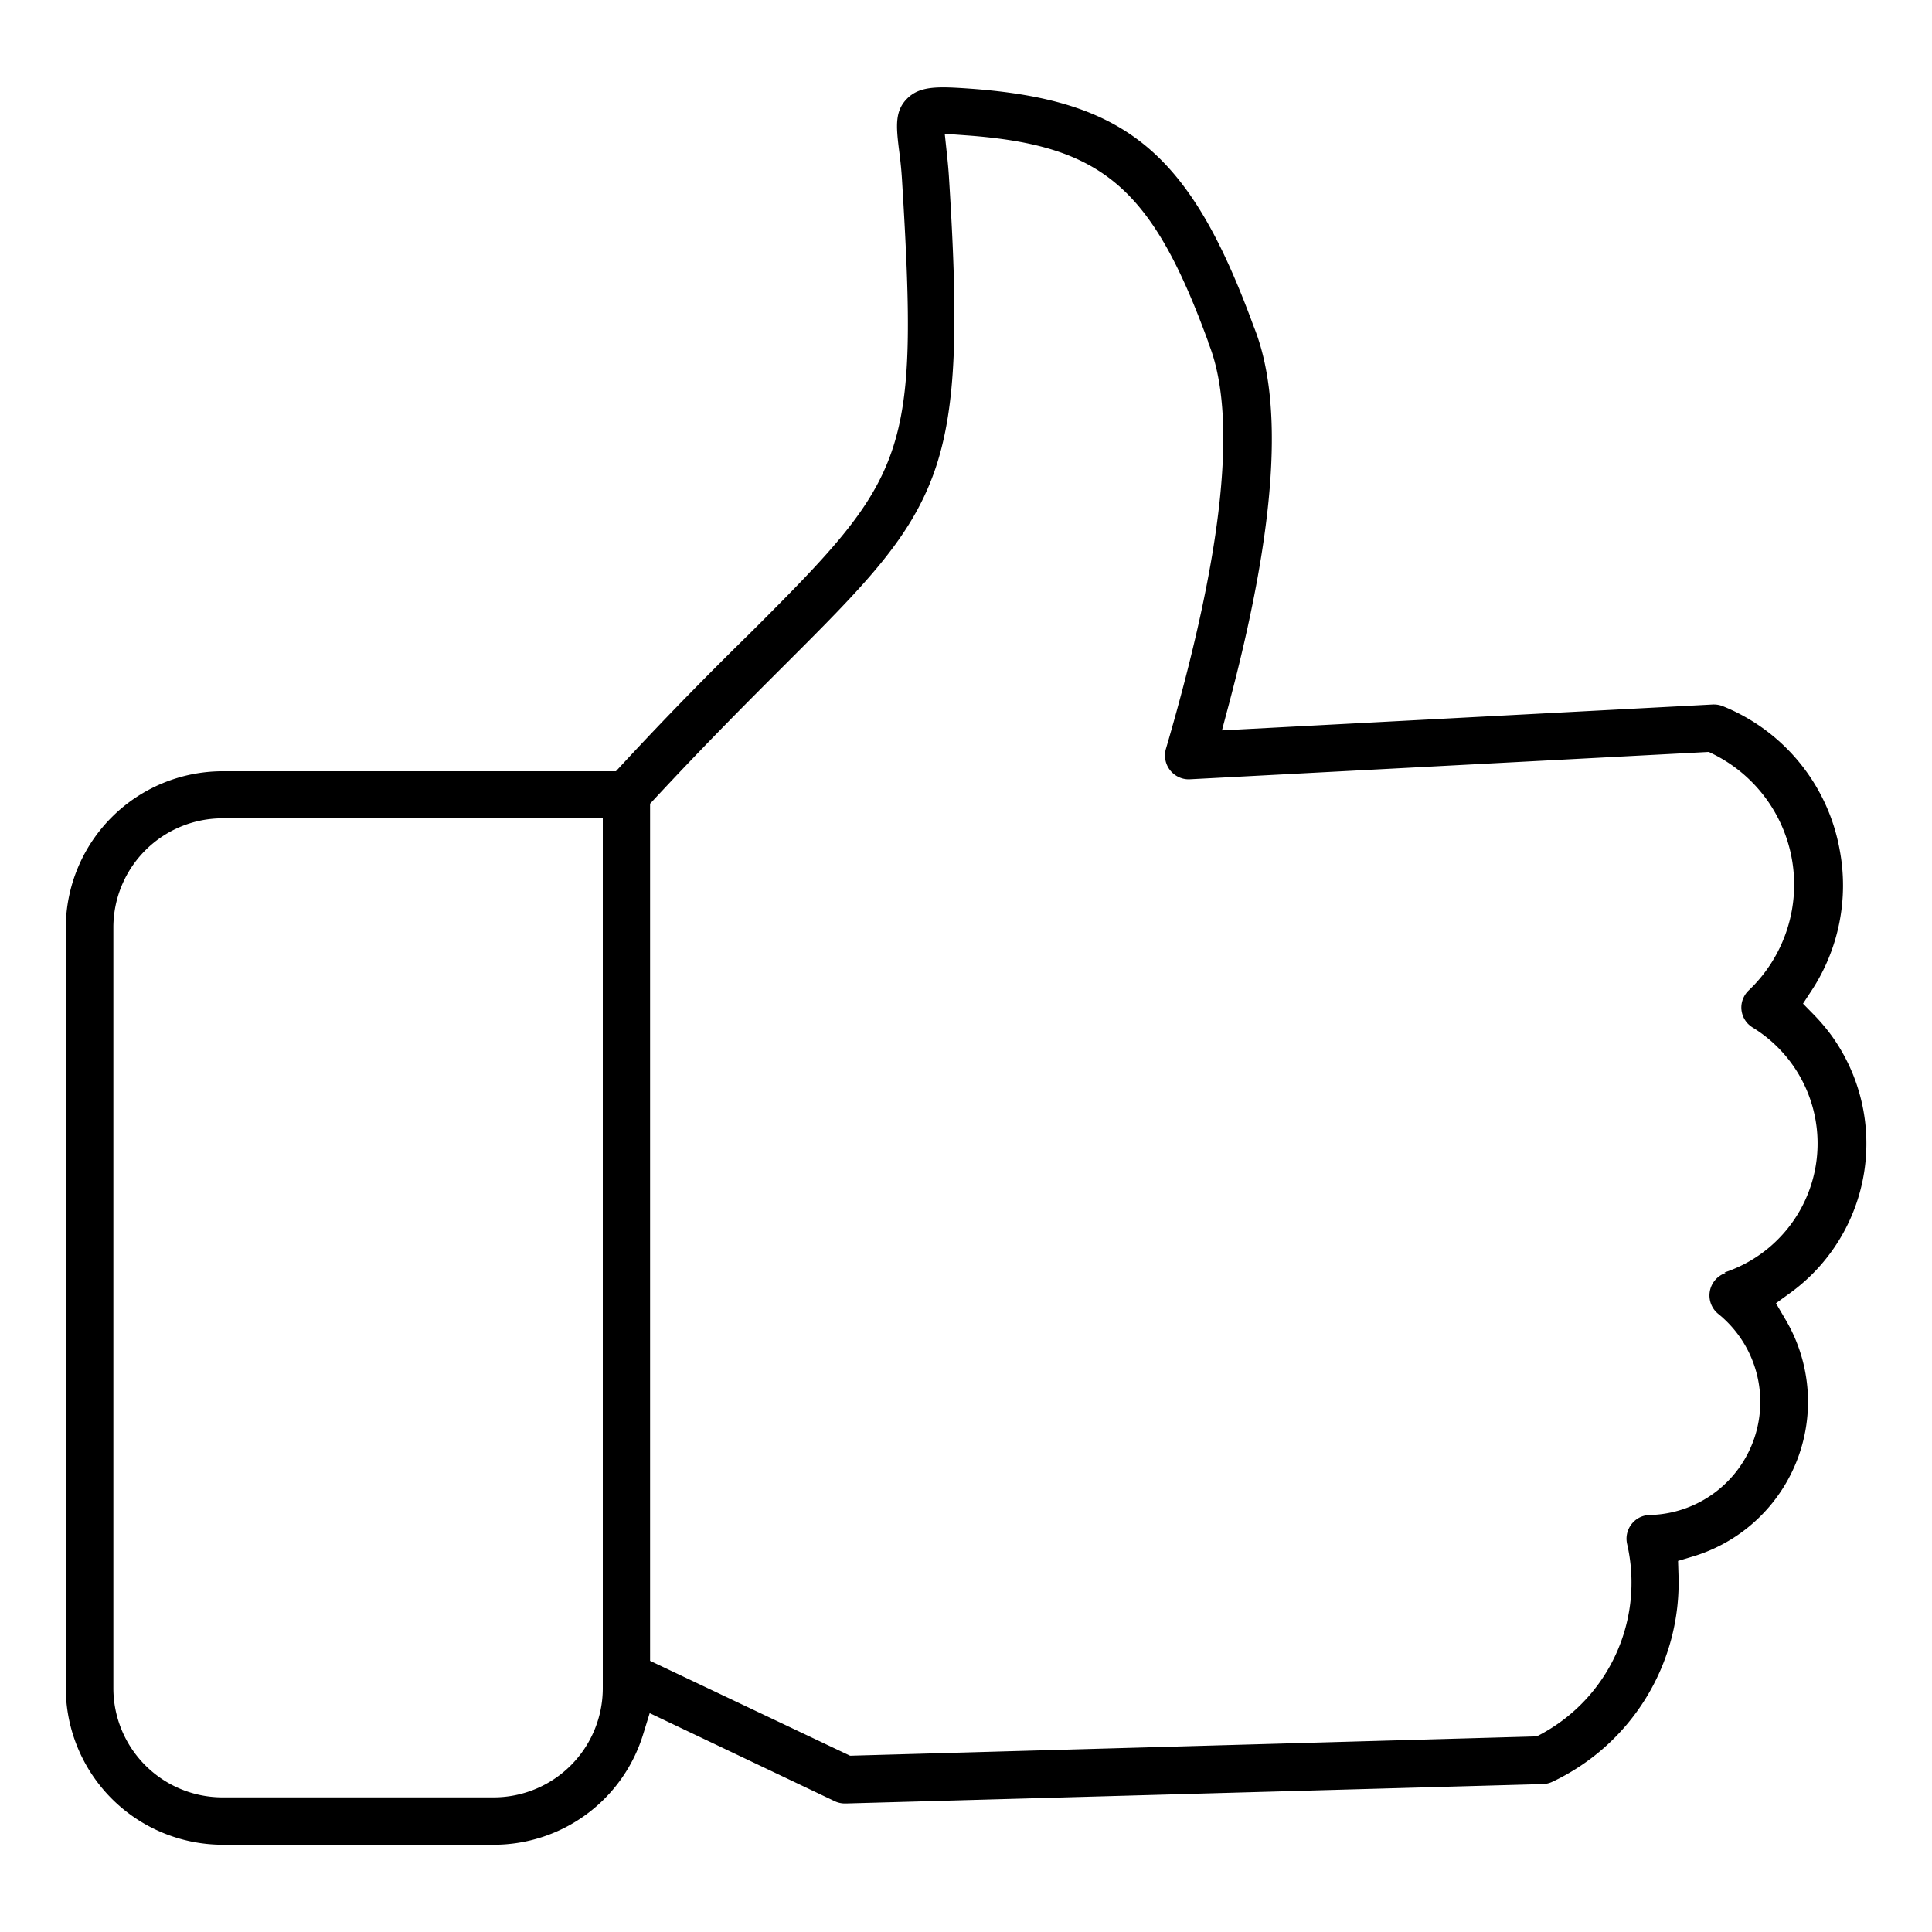
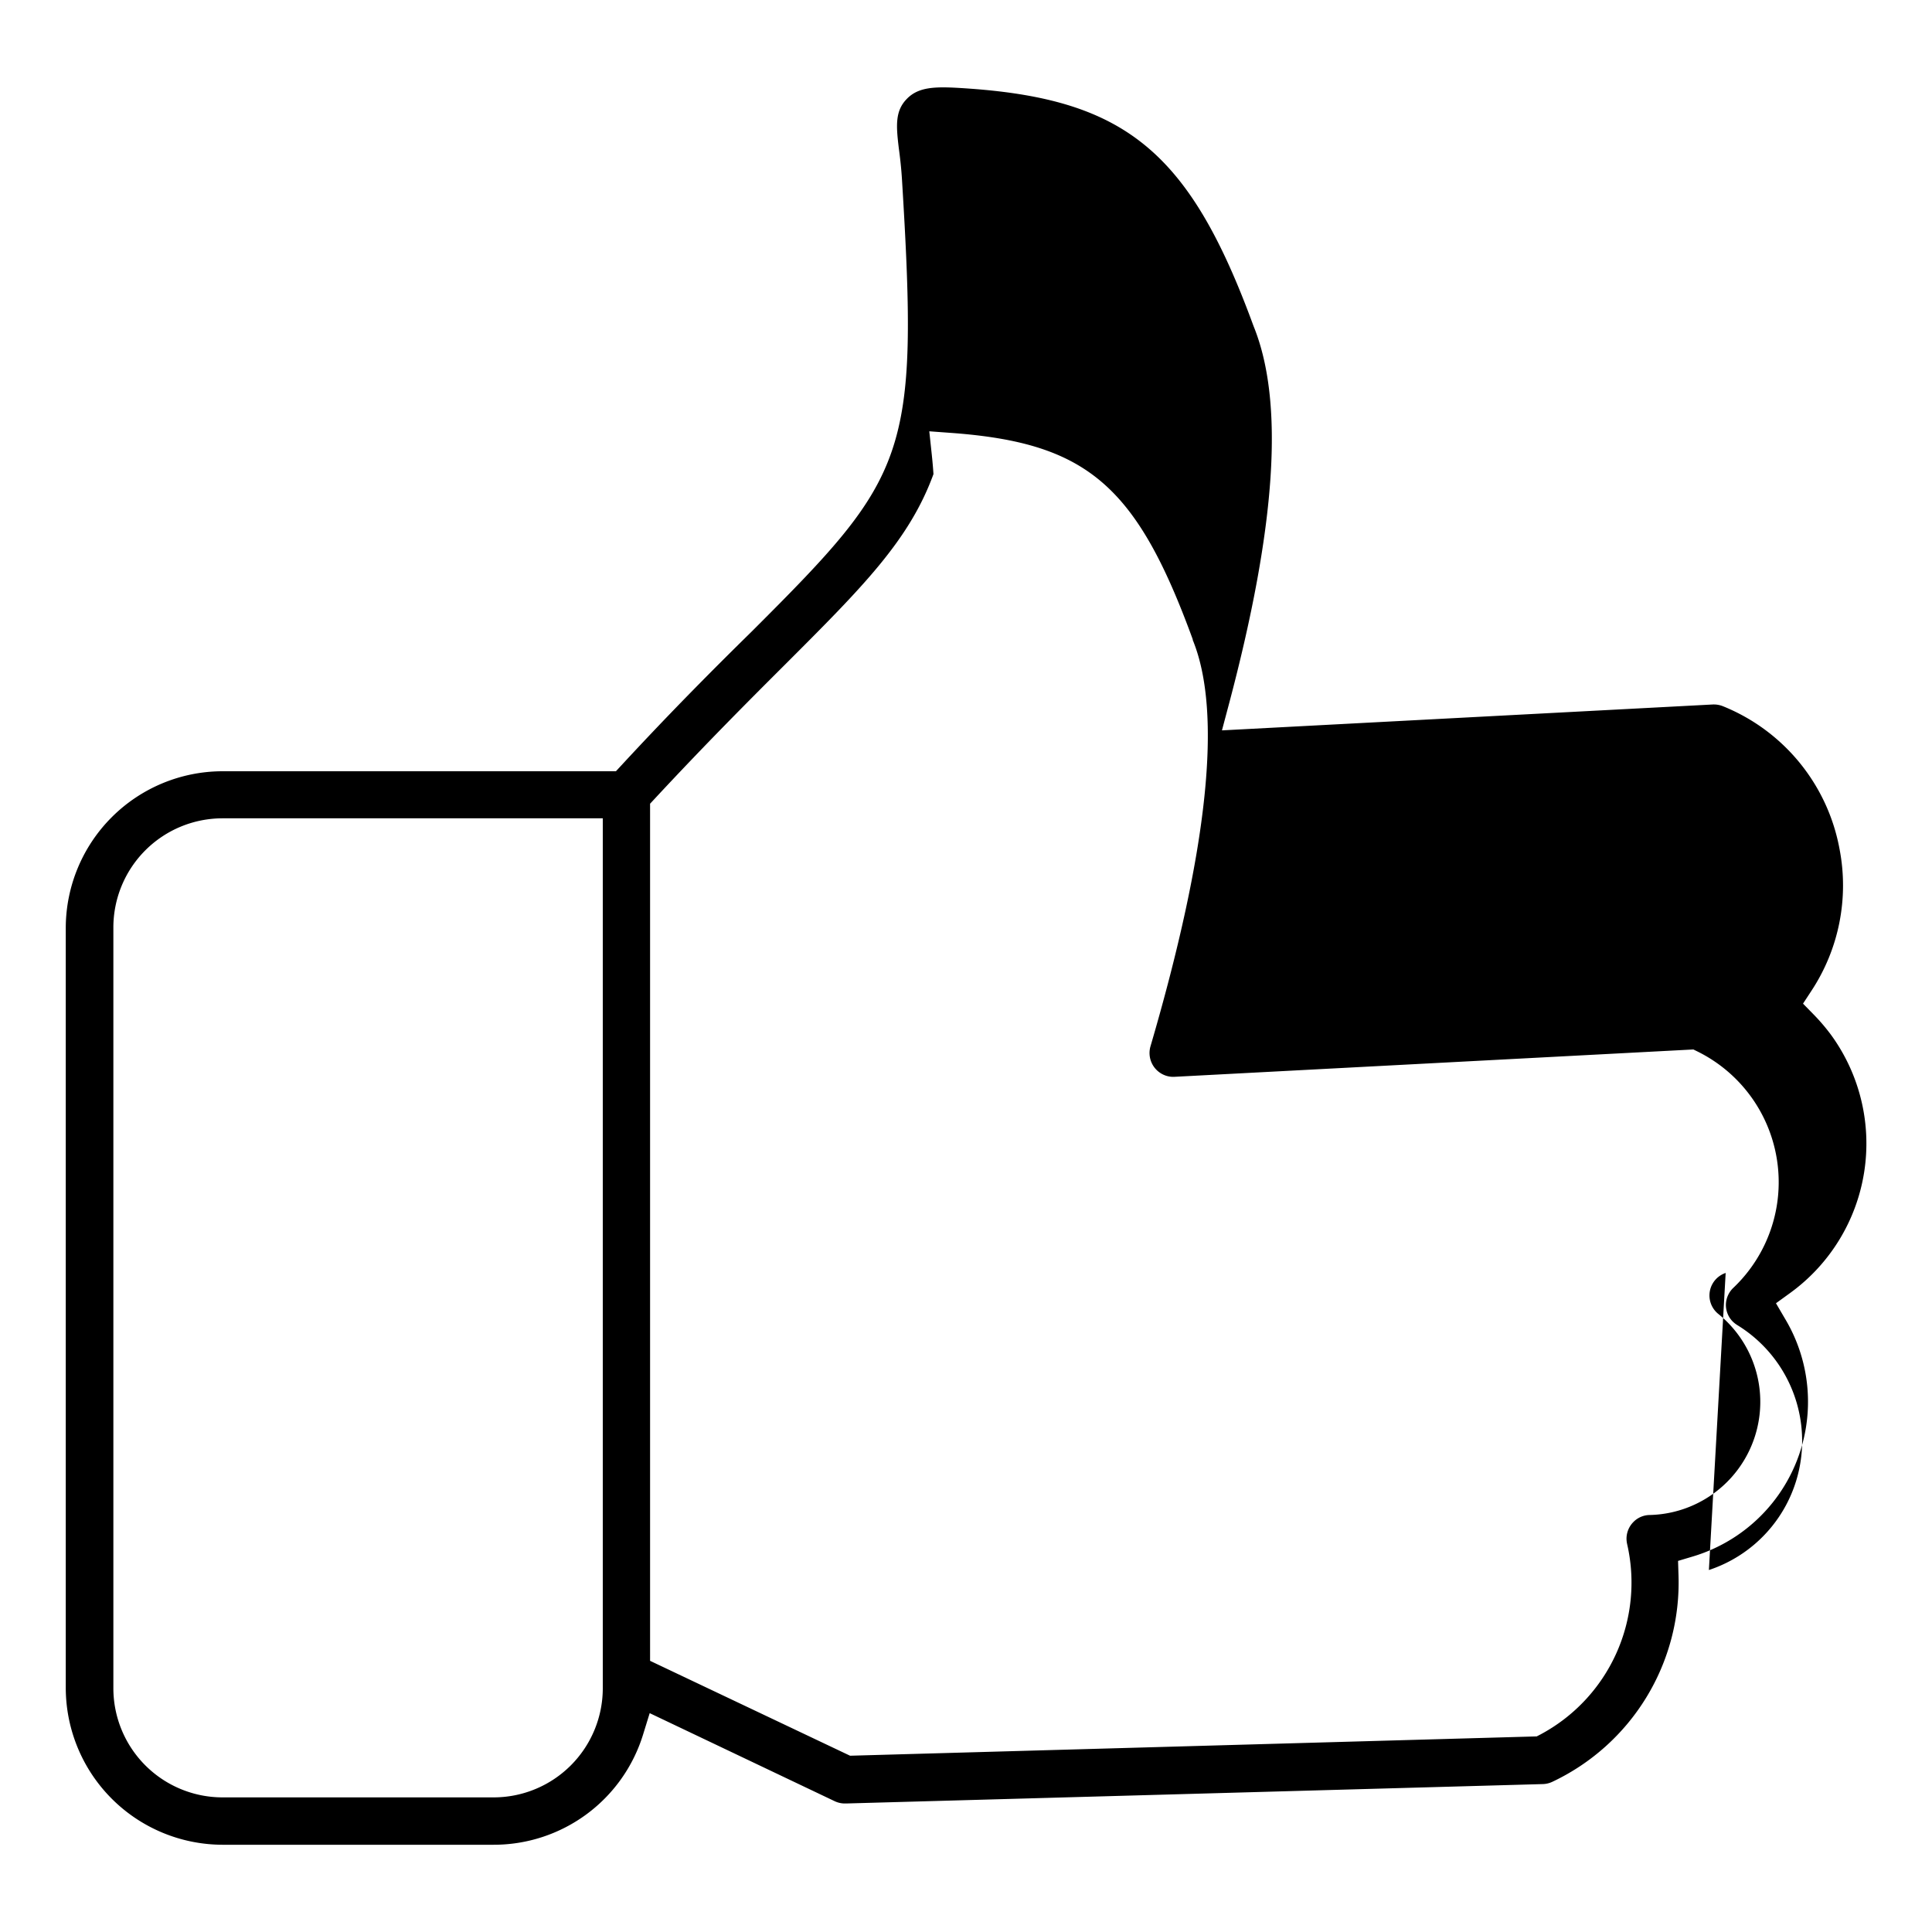
<svg xmlns="http://www.w3.org/2000/svg" id="ab449eef-5690-45b1-b961-3f850b6636ff" data-name="Layer 1" viewBox="0 0 250 250">
-   <path d="M237,134a25.33,25.33,0,0,0-2.28-2.69l-1.41-1.44,1.1-1.68a24.77,24.77,0,0,0,3.63-18.3h0a24.76,24.76,0,0,0-15.08-18.5,3.19,3.19,0,0,0-1.33-.23l-63.51,3.35L159,91.2c6.15-23.15,7.2-39.19,3.21-49-8.2-22.4-16.43-29.27-36.72-30.73-4.13-.29-6.54-.38-8.19,1.37-1.47,1.54-1.35,3.41-1,6.3.16,1.2.32,2.51.42,4.16,2.2,35.89.73,38.27-19.46,58.43C92.71,86.2,87.09,91.81,80.44,99l-.74.8H28.77A20.31,20.31,0,0,0,8.51,120v98.44a20.33,20.33,0,0,0,20.27,20.27H63.86a20.21,20.21,0,0,0,19.36-14.28l.85-2.75L108,233.07a3.08,3.08,0,0,0,1.33.3h.15l90.15-2.51a3.08,3.08,0,0,0,1.23-.29A28.51,28.51,0,0,0,217.2,203.9l-.06-1.92,1.84-.55a20.9,20.9,0,0,0,12-30.79l-1.17-2,1.85-1.34A23.89,23.89,0,0,0,237,134ZM78,218.48a14.13,14.13,0,0,1-14.1,14.1H28.77a14.13,14.13,0,0,1-14.1-14.1V120a14.13,14.13,0,0,1,14.1-14.11H78Zm145.3-53.76a3.07,3.07,0,0,0-.93,5.32,14.64,14.64,0,0,1-8.87,26,3,3,0,0,0-2.16.93,3.08,3.08,0,0,0-.87,2.19,3.4,3.4,0,0,0,.08.64,22.28,22.28,0,0,1-11.18,24.62l-.52.27L110,227.19,84.12,214.91V104l.67-.72c6.64-7.14,12.26-12.76,16.78-17.27,10-10,16.09-16.07,19.22-24.66s3.18-19.81,2-38.5c-.06-.94-.14-1.78-.22-2.54l-.32-3,3,.22c17.43,1.31,23.82,6.8,31.09,26.7l0,.08c3.85,9.4,2,27.09-5.47,52.59a3.09,3.09,0,0,0,2.09,3.82,3,3,0,0,0,1,.12l67.16-3.54.59.29a18.86,18.86,0,0,1,4.62,30.52,3.1,3.1,0,0,0-1,2.16,3.06,3.06,0,0,0,.85,2.2,3.38,3.38,0,0,0,.63.5,17.59,17.59,0,0,1-3.68,31.69Z" />
+   <path d="M237,134a25.33,25.33,0,0,0-2.28-2.69l-1.41-1.44,1.1-1.68a24.77,24.77,0,0,0,3.63-18.3h0a24.76,24.76,0,0,0-15.08-18.5,3.19,3.19,0,0,0-1.33-.23l-63.51,3.35L159,91.2c6.15-23.15,7.2-39.19,3.21-49-8.2-22.4-16.43-29.27-36.72-30.73-4.13-.29-6.54-.38-8.19,1.37-1.47,1.54-1.35,3.41-1,6.3.16,1.2.32,2.51.42,4.16,2.2,35.89.73,38.27-19.46,58.43C92.71,86.2,87.09,91.81,80.44,99l-.74.8H28.77A20.31,20.31,0,0,0,8.51,120v98.44a20.33,20.33,0,0,0,20.27,20.27H63.86a20.21,20.21,0,0,0,19.36-14.28l.85-2.75L108,233.07a3.08,3.08,0,0,0,1.33.3h.15l90.15-2.51a3.08,3.08,0,0,0,1.23-.29A28.51,28.51,0,0,0,217.2,203.9l-.06-1.92,1.84-.55a20.9,20.9,0,0,0,12-30.79l-1.17-2,1.85-1.34A23.89,23.89,0,0,0,237,134ZM78,218.48a14.13,14.13,0,0,1-14.1,14.1H28.77a14.13,14.13,0,0,1-14.1-14.1V120a14.13,14.13,0,0,1,14.1-14.11H78Zm145.3-53.76a3.07,3.07,0,0,0-.93,5.32,14.64,14.64,0,0,1-8.87,26,3,3,0,0,0-2.16.93,3.08,3.08,0,0,0-.87,2.19,3.4,3.4,0,0,0,.08.64,22.28,22.28,0,0,1-11.18,24.62l-.52.27L110,227.19,84.12,214.91V104l.67-.72c6.64-7.14,12.26-12.76,16.78-17.27,10-10,16.09-16.07,19.22-24.66c-.06-.94-.14-1.78-.22-2.54l-.32-3,3,.22c17.43,1.31,23.82,6.8,31.09,26.7l0,.08c3.85,9.4,2,27.09-5.47,52.59a3.09,3.09,0,0,0,2.09,3.82,3,3,0,0,0,1,.12l67.16-3.54.59.29a18.86,18.86,0,0,1,4.62,30.52,3.1,3.1,0,0,0-1,2.16,3.06,3.06,0,0,0,.85,2.2,3.38,3.38,0,0,0,.63.5,17.59,17.59,0,0,1-3.68,31.69Z" />
</svg>